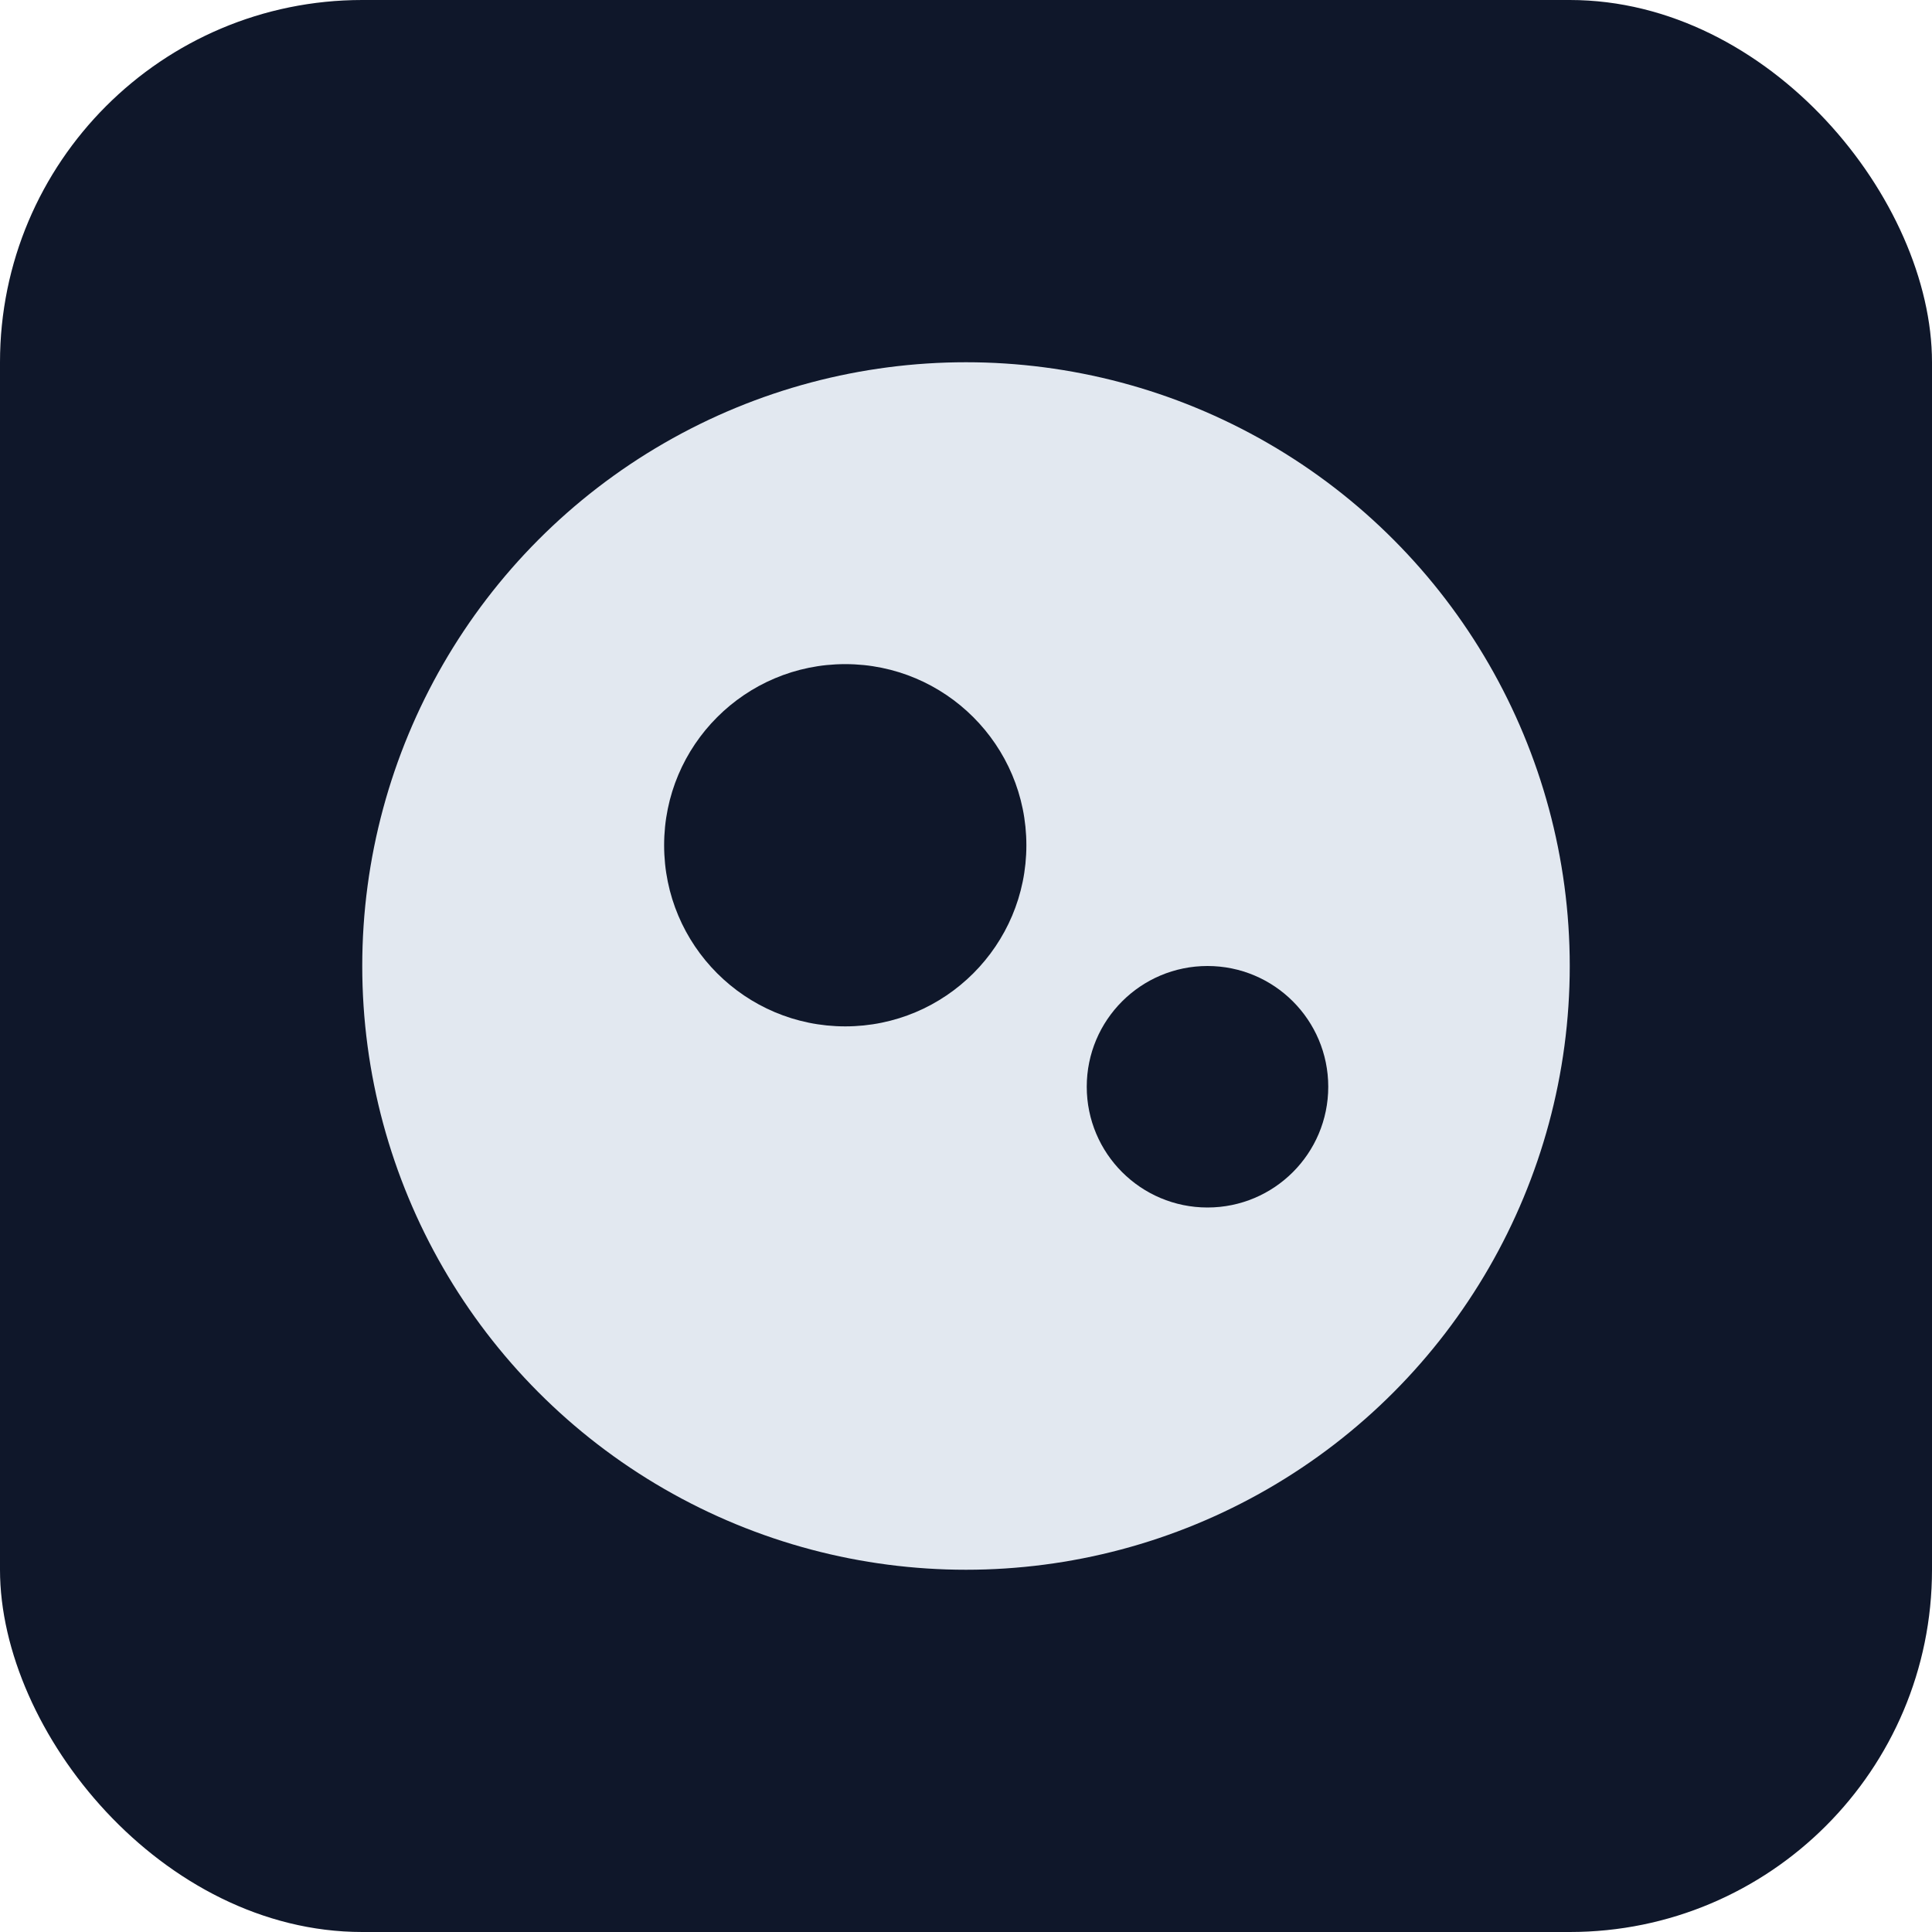
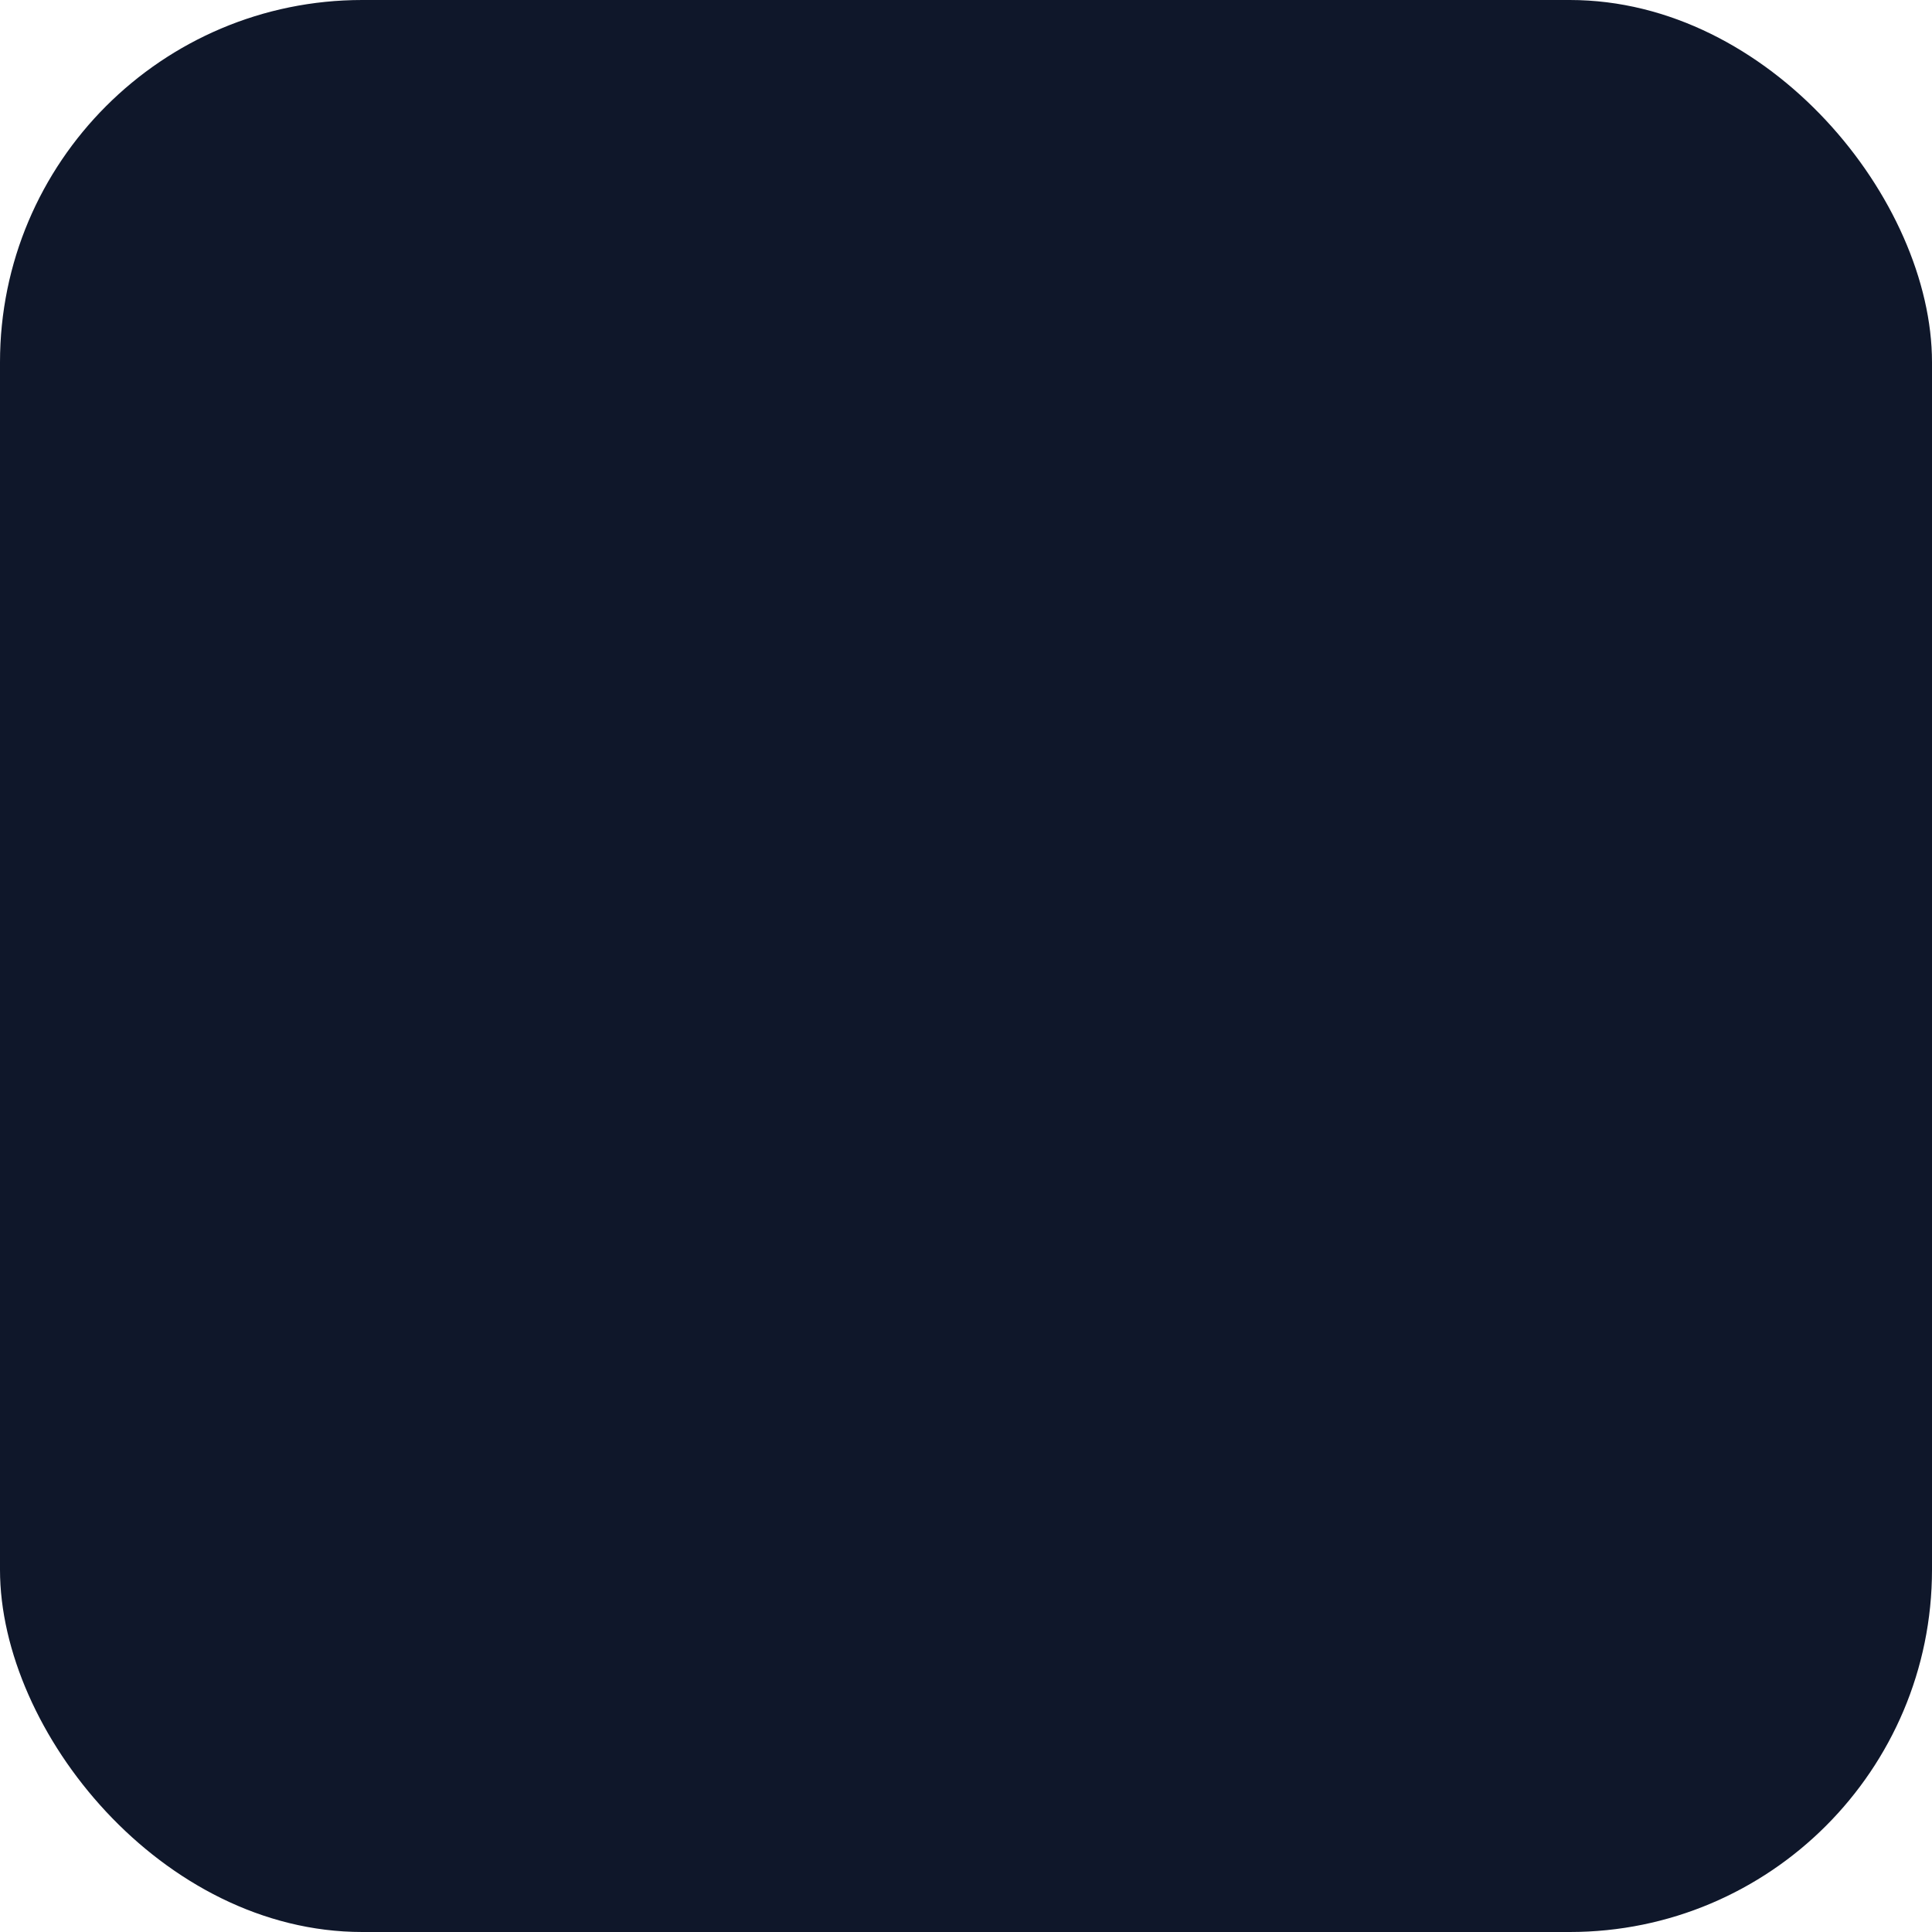
<svg xmlns="http://www.w3.org/2000/svg" viewBox="0 0 64 64" fill="none">
  <rect width="64" height="64" rx="12" fill="#0f172a" />
-   <circle cx="32" cy="32" r="20" fill="#e2e8f0" />
-   <circle cx="28" cy="28" r="6" fill="#0f172a" />
-   <circle cx="40" cy="36" r="4" fill="#0f172a" />
</svg>